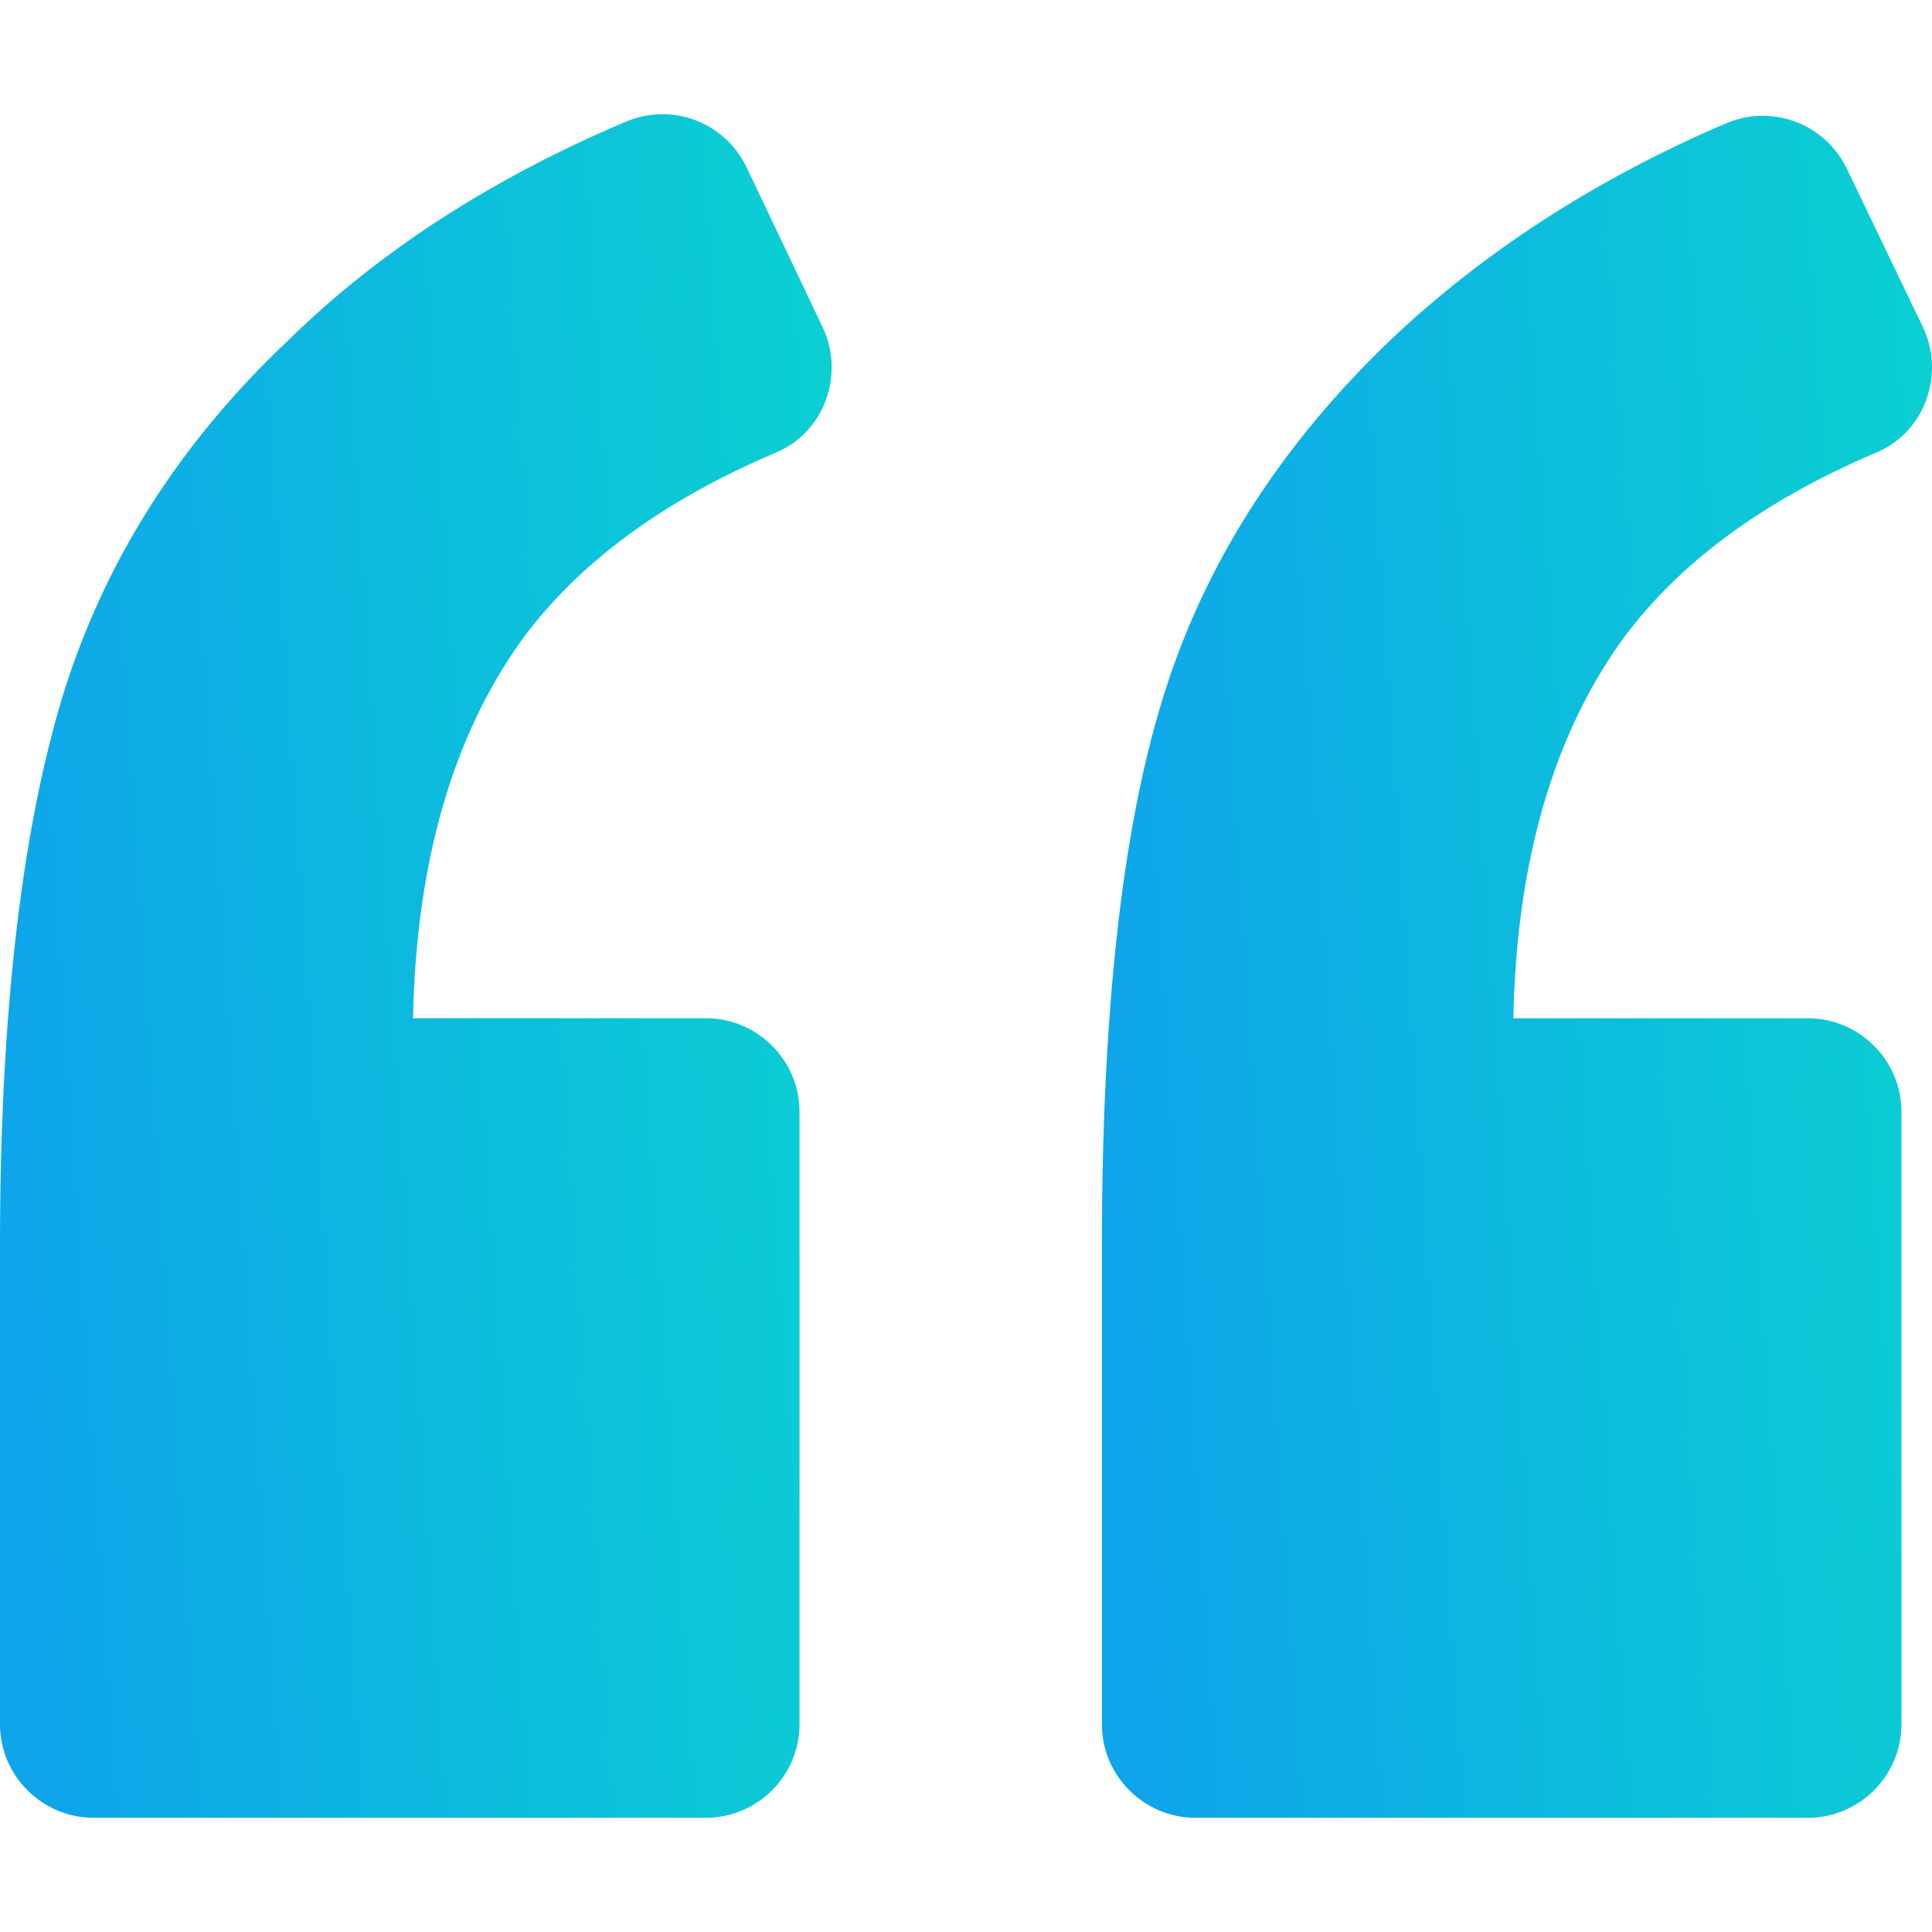
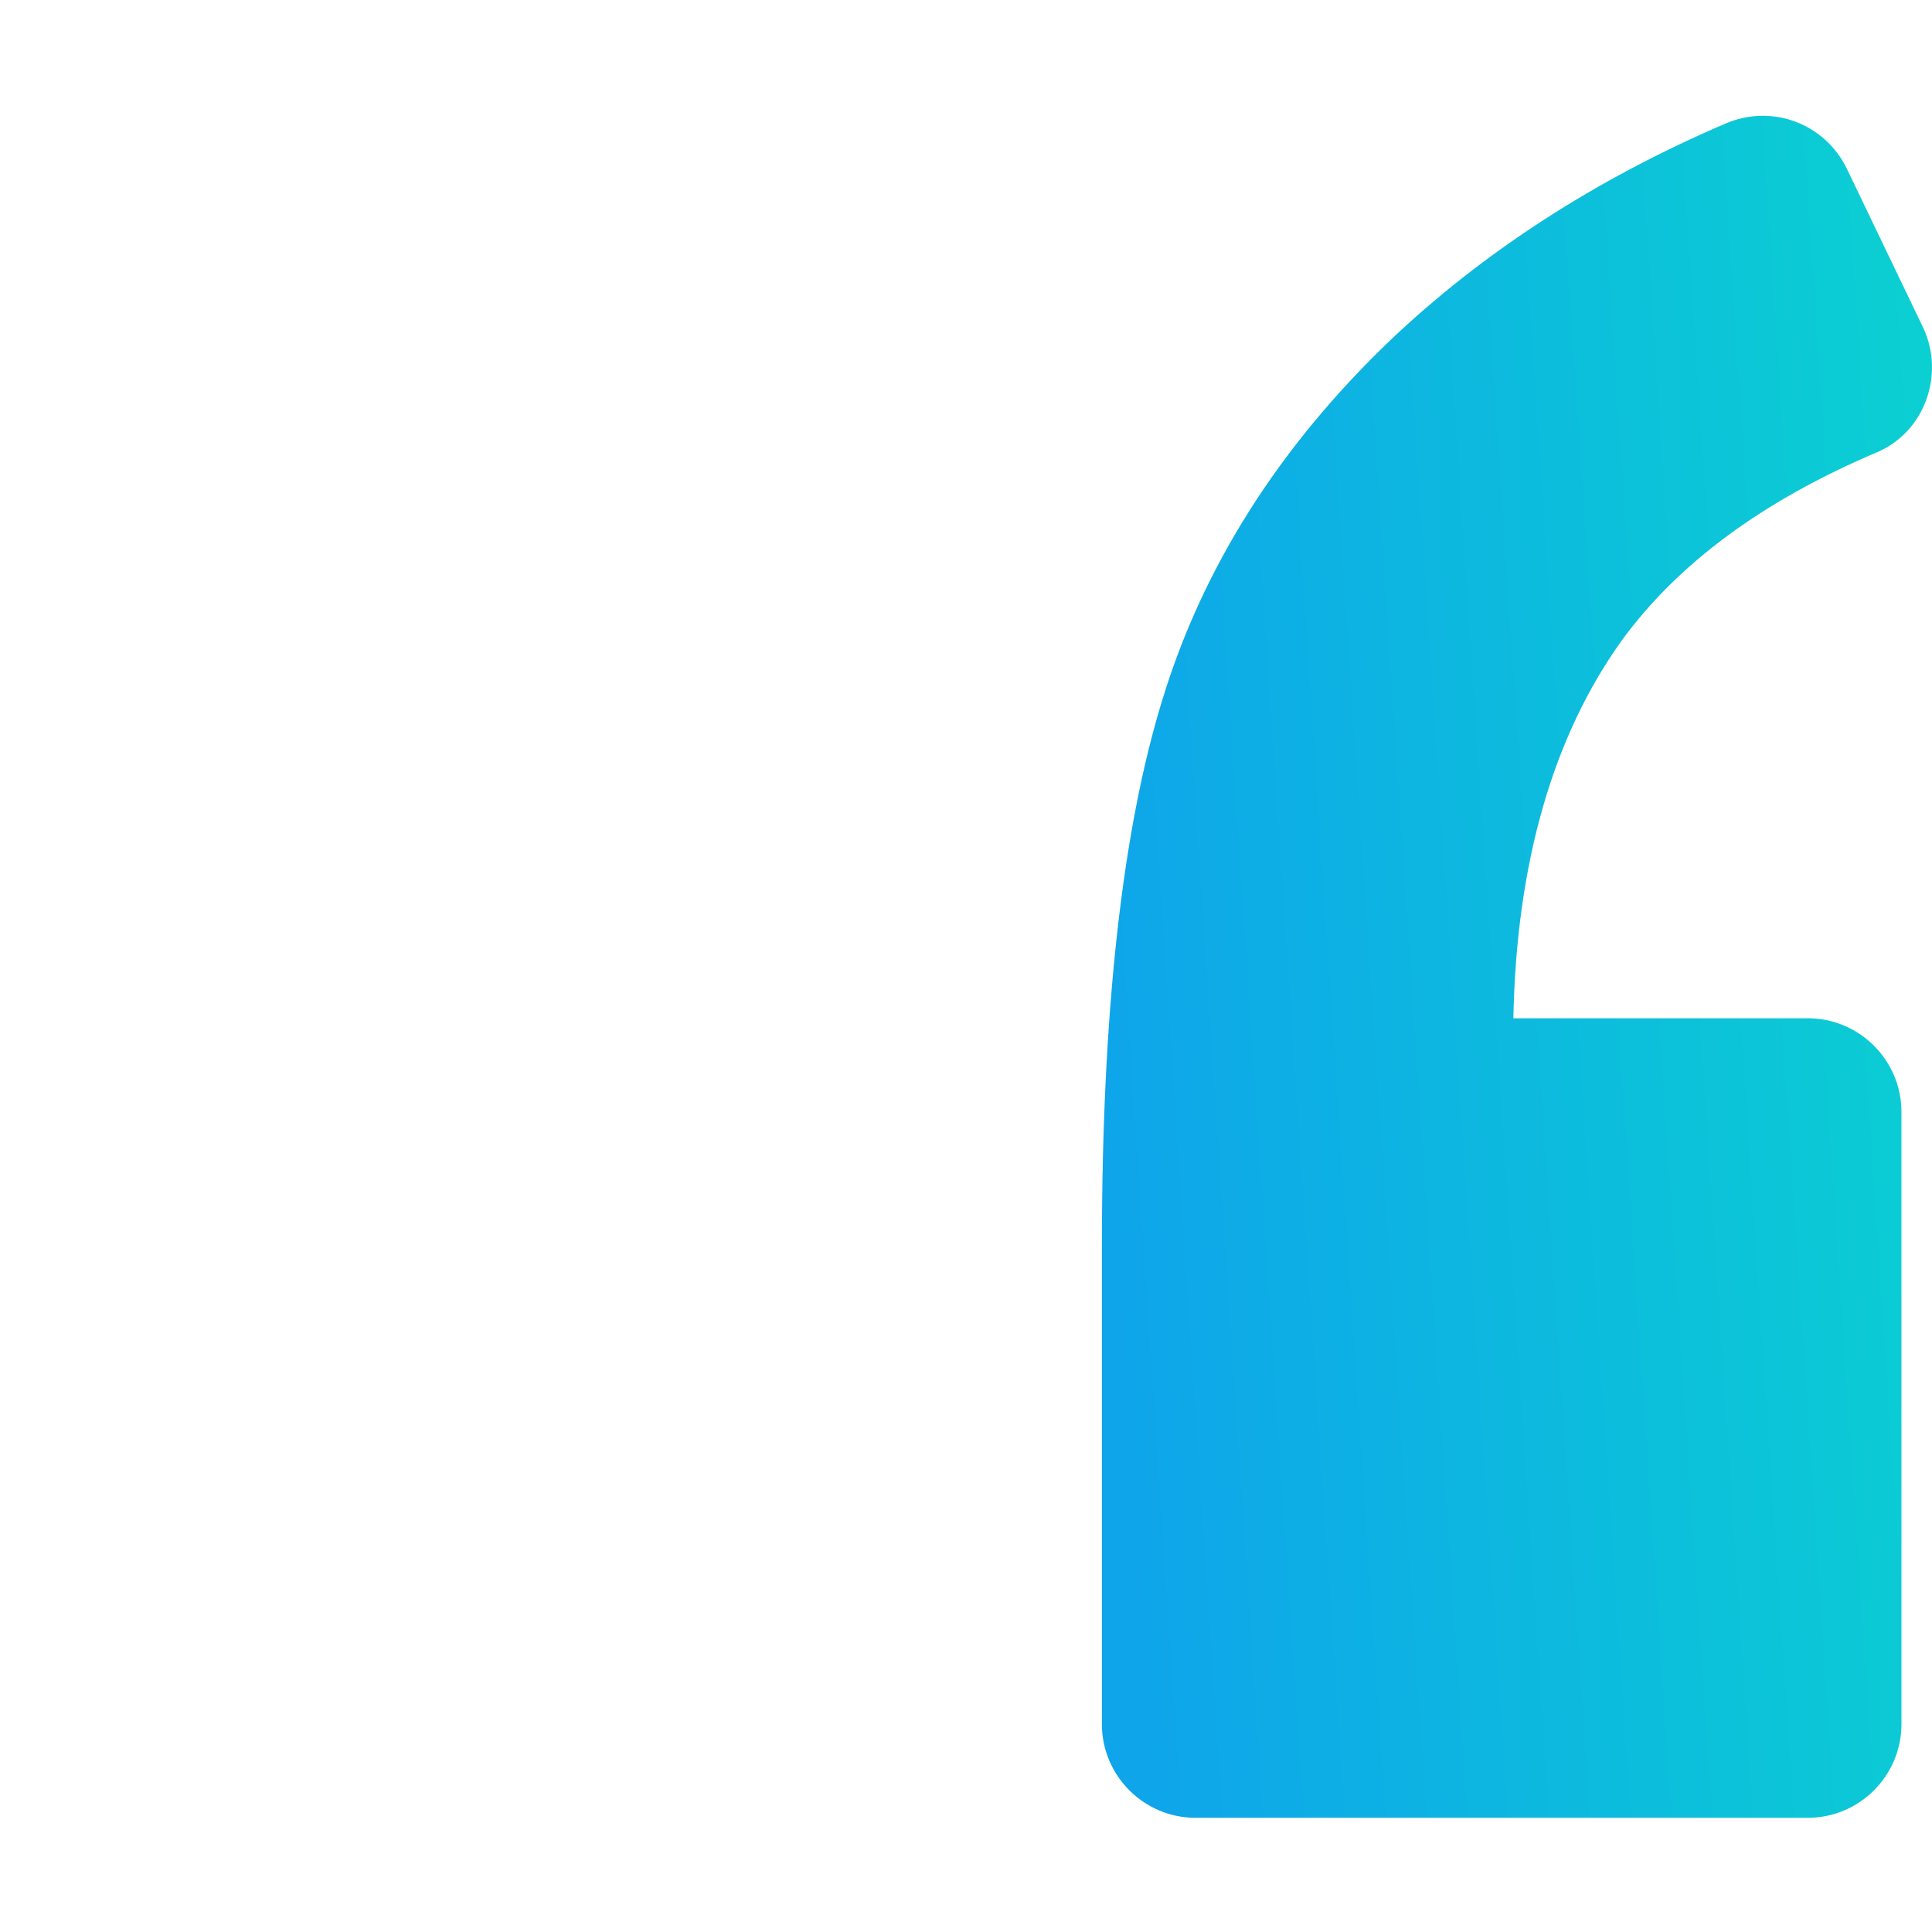
<svg xmlns="http://www.w3.org/2000/svg" width="55" height="55" viewBox="0 0 55 55" fill="none">
-   <path d="M22.096 12.881C23.471 12.304 24.048 10.663 23.427 9.332L21.253 4.762C20.631 3.475 19.123 2.898 17.792 3.475C14.021 5.073 10.782 7.158 8.208 9.687C5.058 12.659 2.928 16.076 1.775 19.847C0.621 23.663 0 28.854 0 35.465V49.086C0 50.55 1.198 51.748 2.662 51.748H20.099C21.563 51.748 22.761 50.55 22.761 49.086V31.649C22.761 30.185 21.563 28.987 20.099 28.987H11.758C11.847 24.505 12.911 20.912 14.864 18.205C16.461 16.032 18.857 14.257 22.096 12.881Z" fill="url(#paint0_linear_87_6810)" />
  <path d="M53.42 12.881C54.795 12.304 55.372 10.663 54.751 9.332L52.577 4.806C51.956 3.52 50.447 2.943 49.116 3.52C45.389 5.117 42.194 7.202 39.577 9.687C36.426 12.704 34.253 16.12 33.099 19.892C31.945 23.618 31.369 28.81 31.369 35.465V49.087C31.369 50.551 32.567 51.749 34.031 51.749H51.468C52.932 51.749 54.13 50.551 54.13 49.087V31.65C54.13 30.185 52.932 28.988 51.468 28.988H43.082C43.171 24.506 44.236 20.912 46.188 18.205C47.785 16.032 50.181 14.257 53.42 12.881Z" fill="url(#paint1_linear_87_6810)" />
  <defs>
    <linearGradient id="paint0_linear_87_6810" x1="1.4" y1="51.748" x2="26.906" y2="50.041" gradientUnits="userSpaceOnUse">
      <stop stop-color="#0EA5EA" />
      <stop offset="1" stop-color="#0BD1D1" />
    </linearGradient>
    <linearGradient id="paint1_linear_87_6810" x1="32.766" y1="51.749" x2="58.224" y2="50.046" gradientUnits="userSpaceOnUse">
      <stop stop-color="#0EA5EA" />
      <stop offset="1" stop-color="#0BD1D1" />
    </linearGradient>
  </defs>
</svg>